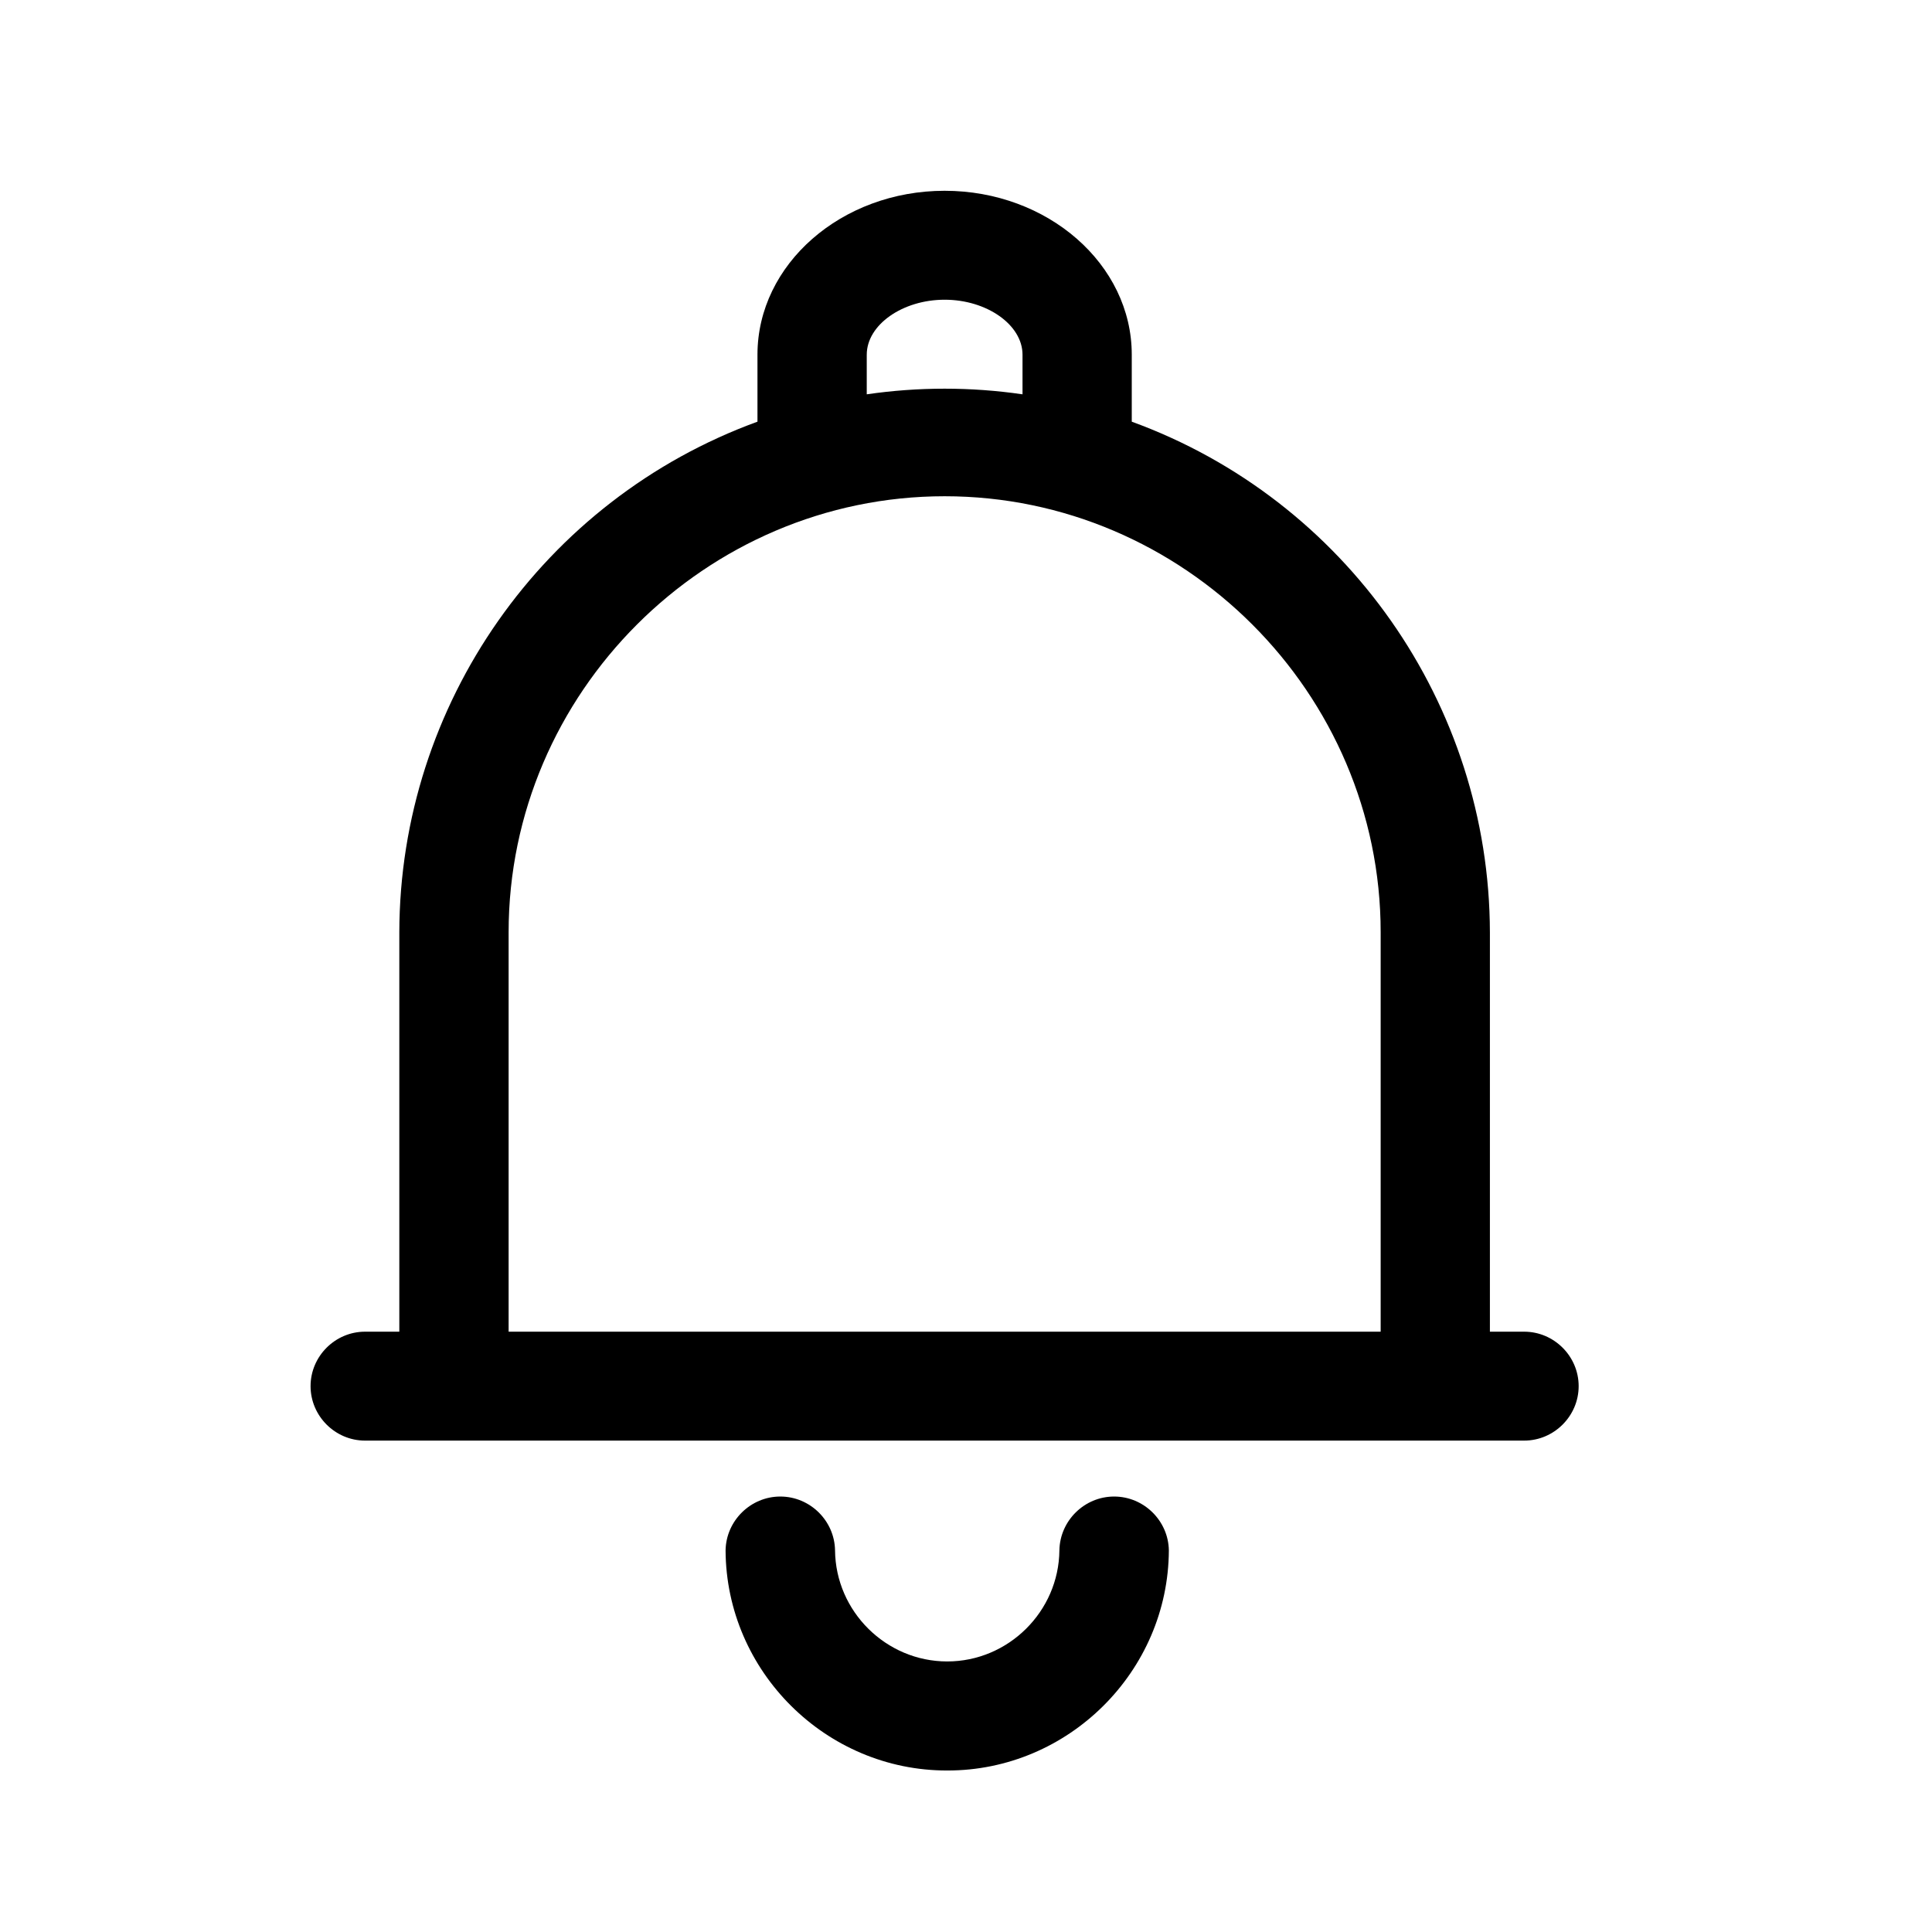
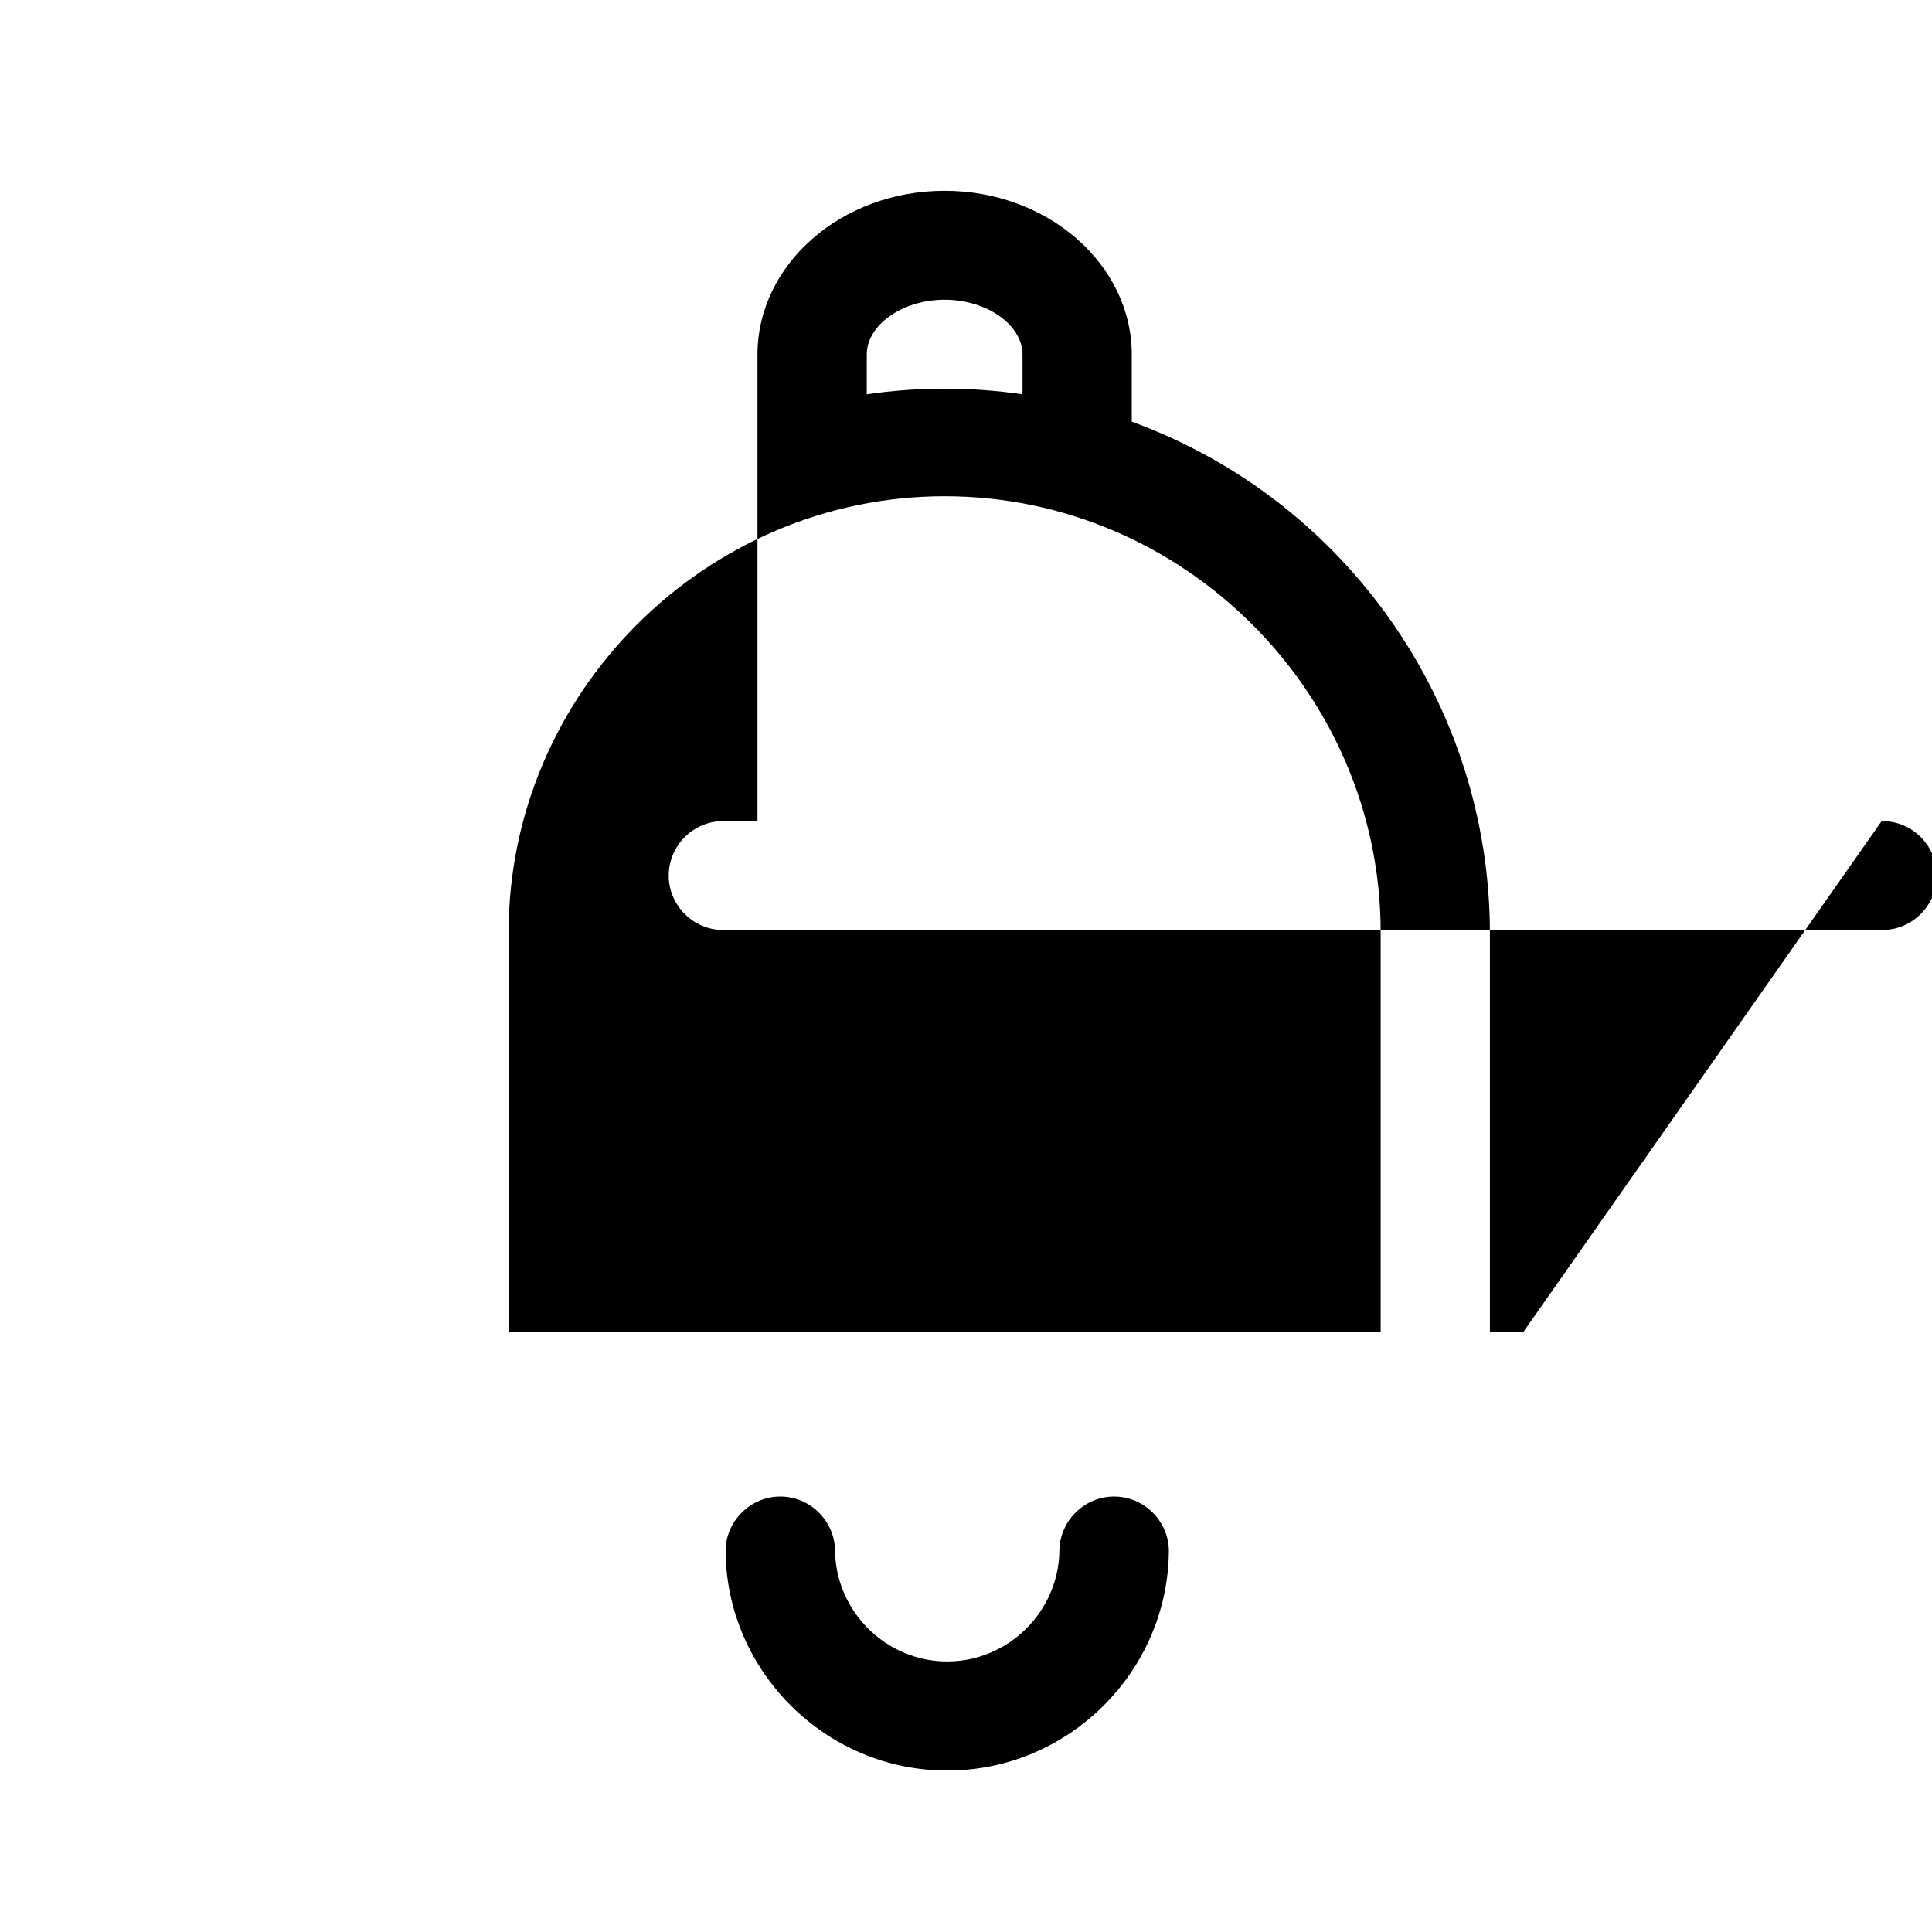
<svg xmlns="http://www.w3.org/2000/svg" fill="#000000" width="800px" height="800px" version="1.1" viewBox="144 144 512 512">
-   <path d="m395.02 613.2c-32.102 0.066-58.59-26.25-58.734-58.348 0.141-7.863 6.644-14.254 14.504-14.254 7.863 0 14.371 6.391 14.504 14.254 0.156 16.203 13.527 29.449 29.73 29.449s29.574-13.246 29.727-29.449c0.141-7.863 6.644-14.254 14.504-14.254 7.863 0 14.371 6.391 14.504 14.254-0.141 32.105-26.641 58.422-58.746 58.348zm152.73-116.29h-8.91v-105.85c-0.121-60.406-38.156-114.63-94.91-135.31v-17.762c0.004-23.945-22.246-43.43-49.594-43.43-27.348 0-49.598 19.484-49.598 43.43v17.762c-56.754 20.684-94.793 74.902-94.914 135.31v105.85h-9.086c-7.918 0-14.434 6.512-14.434 14.43s6.516 14.434 14.434 14.434h307.19c7.918 0 14.434-6.516 14.434-14.434s-6.516-14.43-14.434-14.43h-0.18zm-268.96 0v-105.85c0-63.391 52.164-115.55 115.55-115.55 63.391 0 115.55 52.16 115.55 115.55v105.85zm94.91-258.92c0-7.894 9.453-14.562 20.641-14.562s20.637 6.672 20.637 14.562v10.508c-13.688-1.992-27.59-1.992-41.281 0v-10.508z" />
+   <path d="m395.02 613.2c-32.102 0.066-58.59-26.25-58.734-58.348 0.141-7.863 6.644-14.254 14.504-14.254 7.863 0 14.371 6.391 14.504 14.254 0.156 16.203 13.527 29.449 29.73 29.449s29.574-13.246 29.727-29.449c0.141-7.863 6.644-14.254 14.504-14.254 7.863 0 14.371 6.391 14.504 14.254-0.141 32.105-26.641 58.422-58.746 58.348zm152.73-116.29h-8.91v-105.85c-0.121-60.406-38.156-114.63-94.91-135.31v-17.762c0.004-23.945-22.246-43.43-49.594-43.43-27.348 0-49.598 19.484-49.598 43.43v17.762v105.85h-9.086c-7.918 0-14.434 6.512-14.434 14.43s6.516 14.434 14.434 14.434h307.19c7.918 0 14.434-6.516 14.434-14.434s-6.516-14.43-14.434-14.43h-0.18zm-268.96 0v-105.85c0-63.391 52.164-115.55 115.55-115.55 63.391 0 115.55 52.16 115.55 115.55v105.85zm94.91-258.92c0-7.894 9.453-14.562 20.641-14.562s20.637 6.672 20.637 14.562v10.508c-13.688-1.992-27.59-1.992-41.281 0v-10.508z" />
</svg>